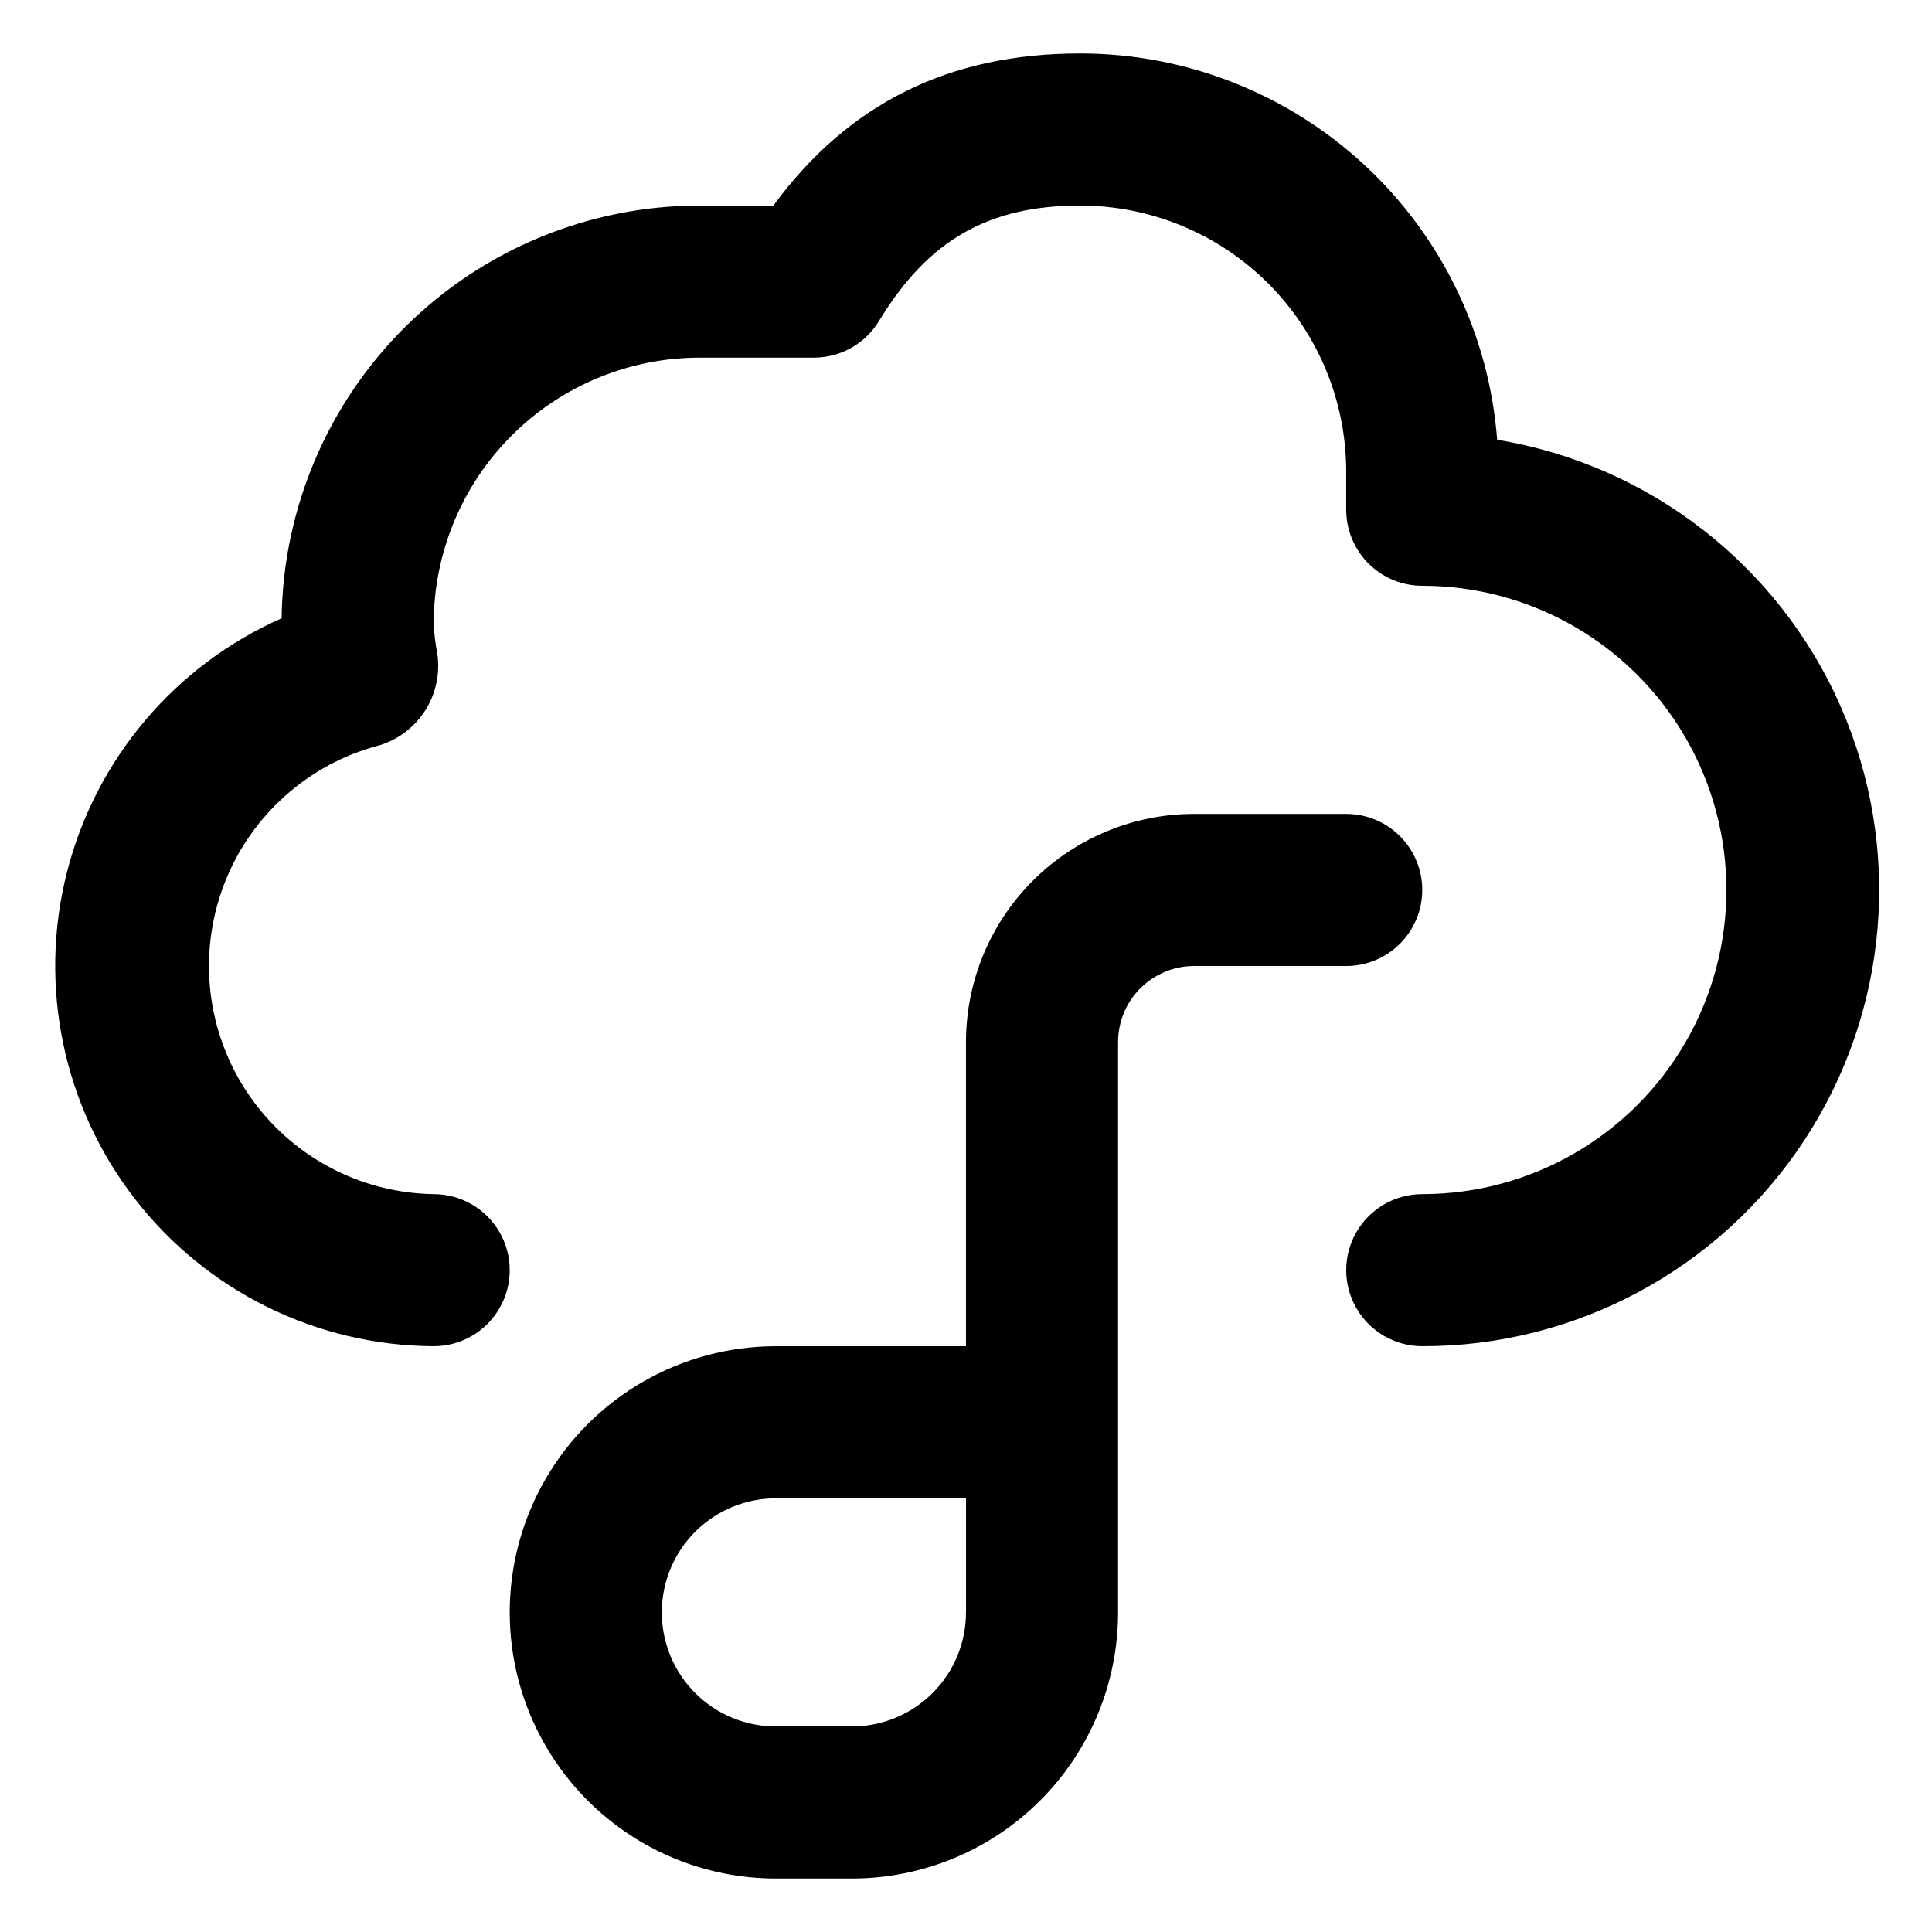
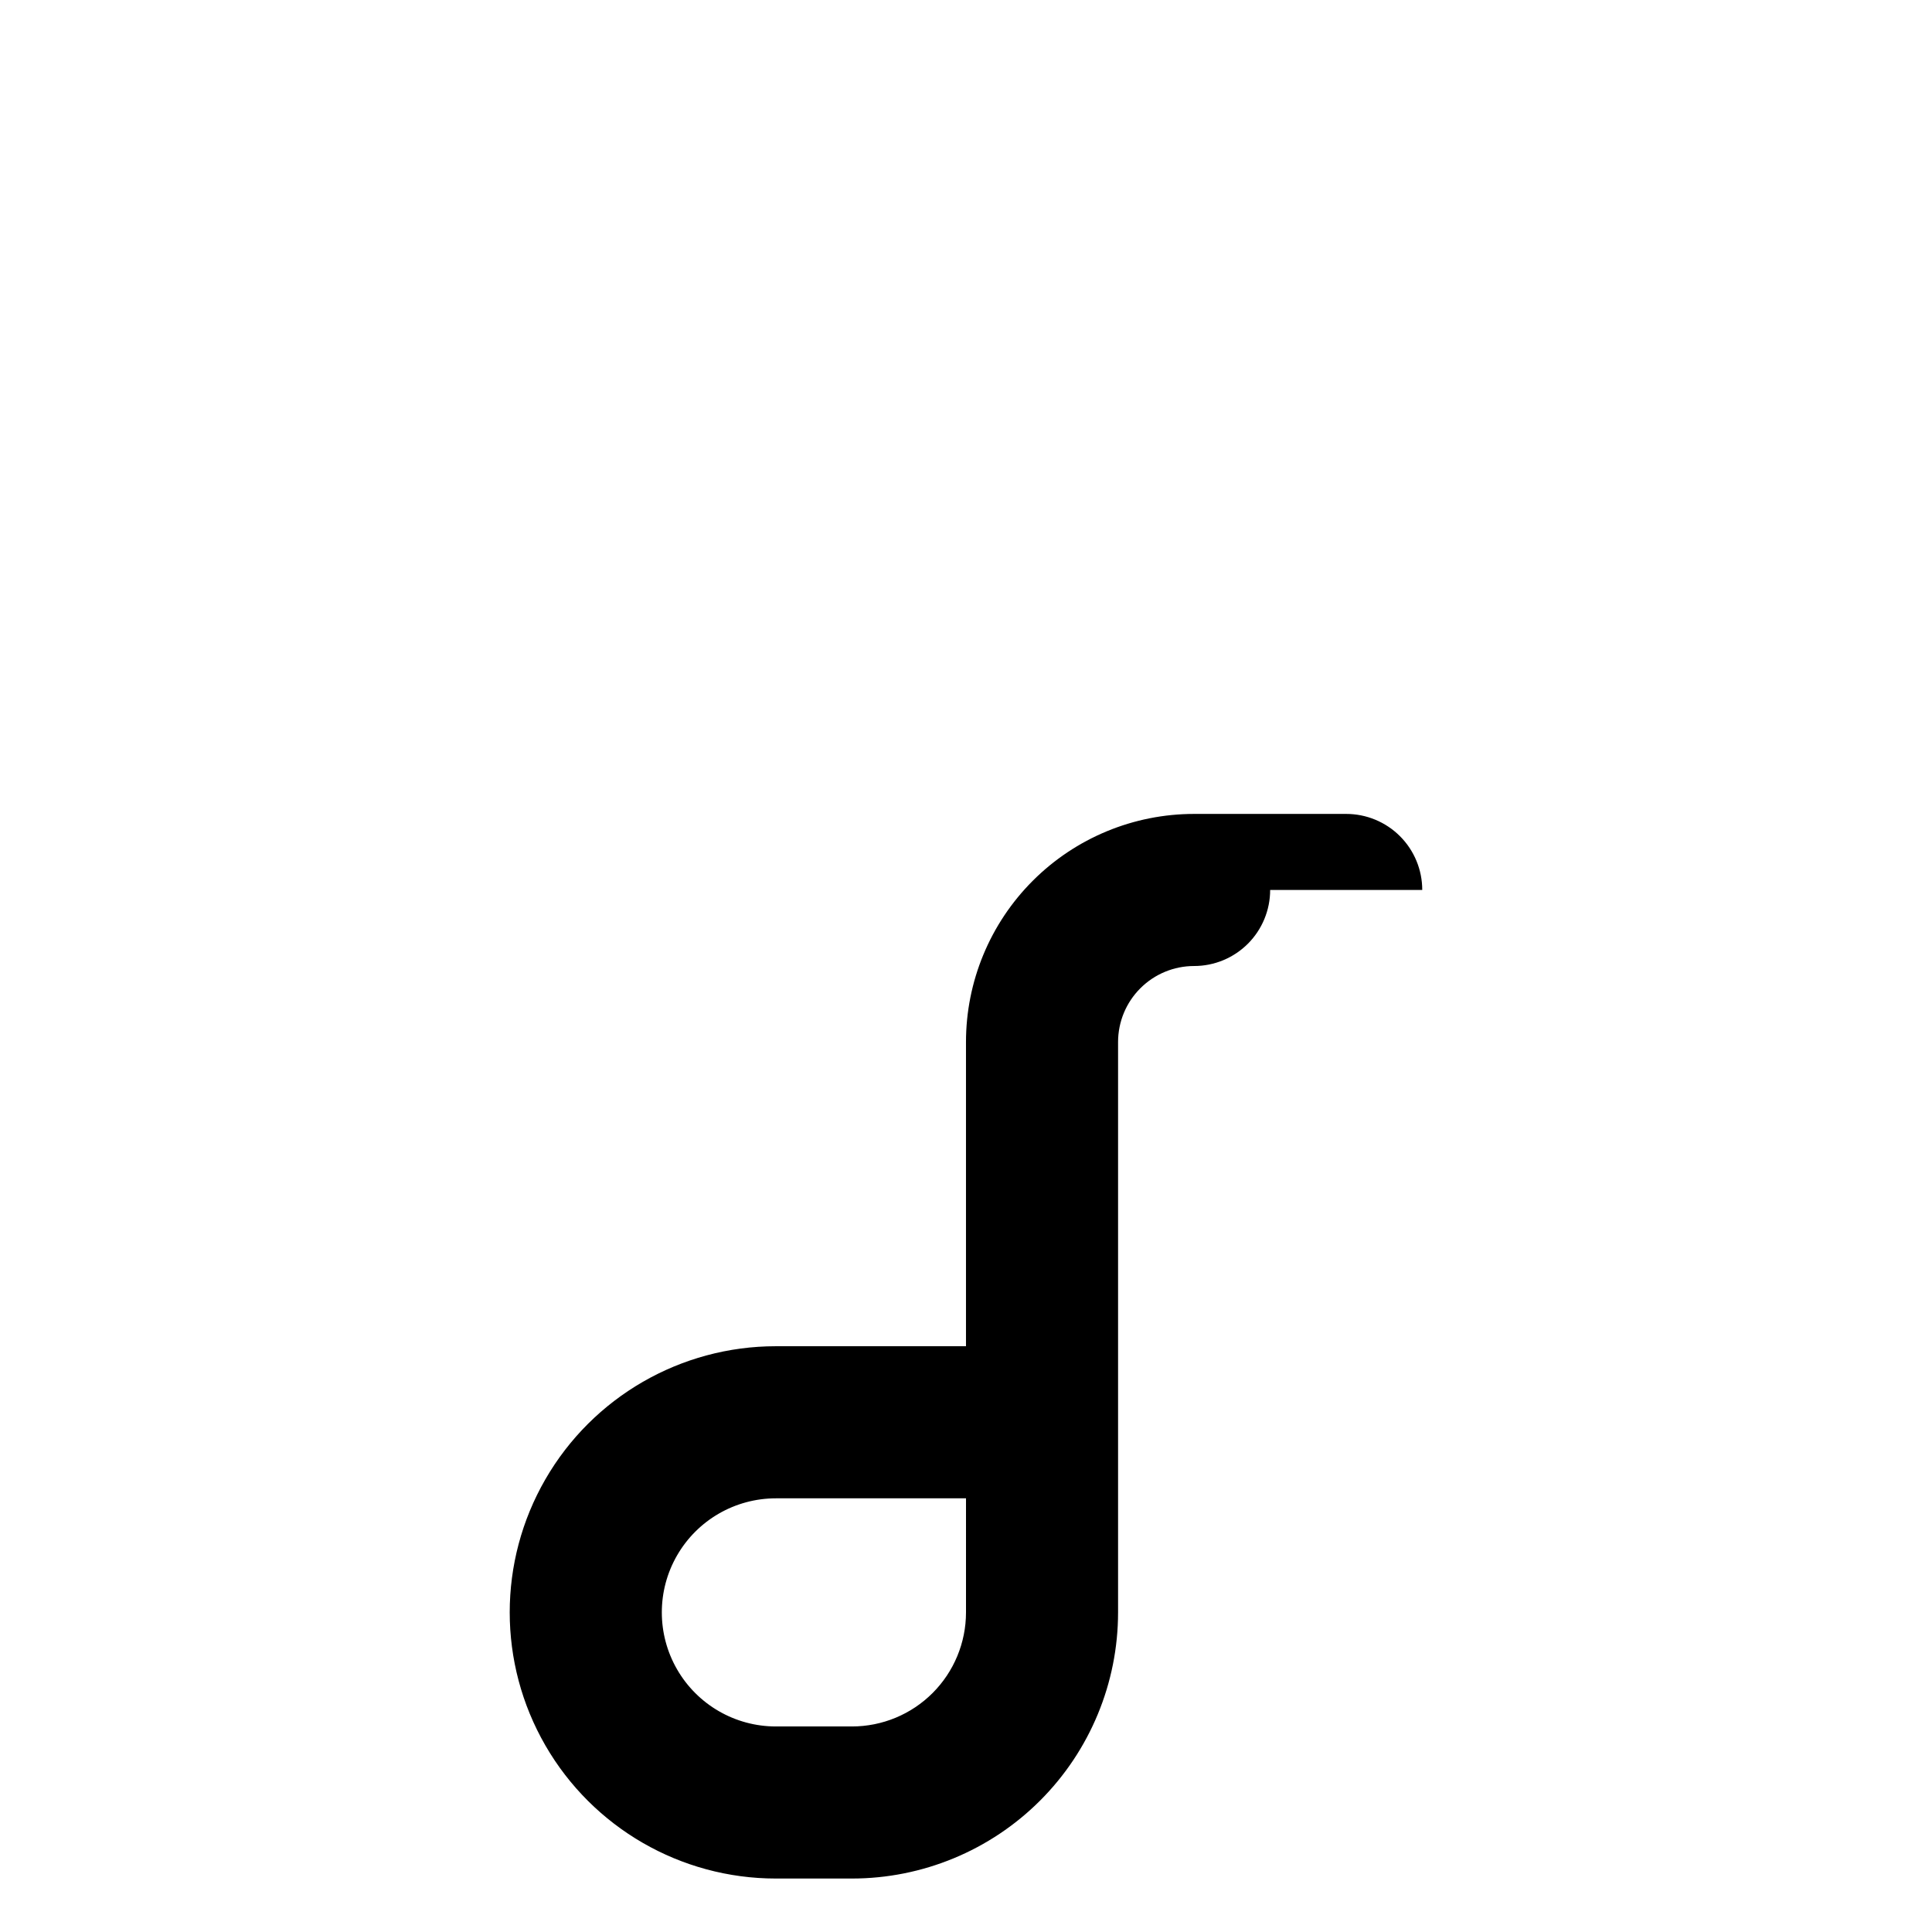
<svg xmlns="http://www.w3.org/2000/svg" fill="#000000" width="800px" height="800px" version="1.1" viewBox="144 144 512 512">
  <g>
-     <path d="m520.91 379.85c0-5.348-2.125-10.473-5.902-14.25-3.781-3.781-8.906-5.902-14.25-5.902h-40.305c-16.035 0-31.414 6.367-42.75 17.707-11.34 11.336-17.707 26.715-17.707 42.75v80.609h-50.383c-25.199 0-48.484 13.441-61.082 35.266-12.602 21.824-12.602 48.711 0 70.531 12.598 21.824 35.883 35.27 61.082 35.27h20.152c18.707 0 36.648-7.434 49.875-20.66 13.227-13.227 20.66-31.168 20.66-49.875v-151.14c0-5.348 2.121-10.473 5.902-14.25 3.777-3.781 8.902-5.902 14.25-5.902h40.305c5.344 0 10.469-2.125 14.25-5.902 3.777-3.781 5.902-8.906 5.902-14.25zm-120.91 191.45c0 8.02-3.188 15.707-8.855 21.375s-13.359 8.855-21.375 8.855h-20.152c-10.801 0-20.777-5.762-26.18-15.117-5.398-9.352-5.398-20.875 0-30.227 5.402-9.352 15.379-15.113 26.18-15.113h50.383z" />
-     <path d="m258.93 500.76c7.199 0 13.852-3.844 17.449-10.078 3.602-6.234 3.602-13.918 0-20.152-3.598-6.234-10.25-10.074-17.449-10.074-19.688-0.297-37.996-10.16-49.074-26.438-11.074-16.277-13.531-36.93-6.586-55.352 6.949-18.422 22.434-32.305 41.5-37.211 4.988-1.586 9.25-4.894 12.02-9.336s3.867-9.723 3.098-14.898c-0.5-2.613-0.82-5.254-0.957-7.91 0-18.707 7.43-36.648 20.656-49.875 13.227-13.227 31.168-20.656 49.875-20.656h30.23c7.035 0.004 13.57-3.664 17.23-9.676 12.996-21.461 29.02-30.629 53.301-30.629 18.707 0 36.648 7.43 49.875 20.656 13.227 13.227 20.66 31.168 20.66 49.875v10.078c0 5.344 2.121 10.469 5.902 14.25 3.777 3.777 8.902 5.902 14.25 5.902 28.797 0 55.41 15.363 69.809 40.305 14.398 24.938 14.398 55.668 0 80.609-14.398 24.938-41.012 40.305-69.809 40.305-7.199 0-13.855 3.84-17.453 10.074-3.602 6.234-3.602 13.918 0 20.152 3.598 6.234 10.254 10.078 17.453 10.078 40.871 0.059 79.008-20.539 101.38-54.75 22.367-34.211 25.934-77.402 9.488-114.82-16.449-37.418-50.688-63.996-91.016-70.648-2.133-27.852-14.703-53.871-35.199-72.855-20.496-18.98-47.402-29.523-75.336-29.516-34.66 0-61.363 13.199-81.266 40.305h-19.496c-29.145-0.004-57.117 11.473-77.863 31.945-20.742 20.469-32.59 48.289-32.973 77.43-28.344 12.539-49.34 37.422-56.93 67.469-7.59 30.047-0.934 61.914 18.055 86.41 18.984 24.492 48.188 38.887 79.18 39.031z" />
+     <path d="m520.91 379.85c0-5.348-2.125-10.473-5.902-14.25-3.781-3.781-8.906-5.902-14.25-5.902h-40.305c-16.035 0-31.414 6.367-42.75 17.707-11.34 11.336-17.707 26.715-17.707 42.75v80.609h-50.383c-25.199 0-48.484 13.441-61.082 35.266-12.602 21.824-12.602 48.711 0 70.531 12.598 21.824 35.883 35.27 61.082 35.27h20.152c18.707 0 36.648-7.434 49.875-20.66 13.227-13.227 20.66-31.168 20.66-49.875v-151.14c0-5.348 2.121-10.473 5.902-14.25 3.777-3.781 8.902-5.902 14.25-5.902c5.344 0 10.469-2.125 14.25-5.902 3.777-3.781 5.902-8.906 5.902-14.25zm-120.91 191.45c0 8.02-3.188 15.707-8.855 21.375s-13.359 8.855-21.375 8.855h-20.152c-10.801 0-20.777-5.762-26.18-15.117-5.398-9.352-5.398-20.875 0-30.227 5.402-9.352 15.379-15.113 26.18-15.113h50.383z" />
  </g>
</svg>